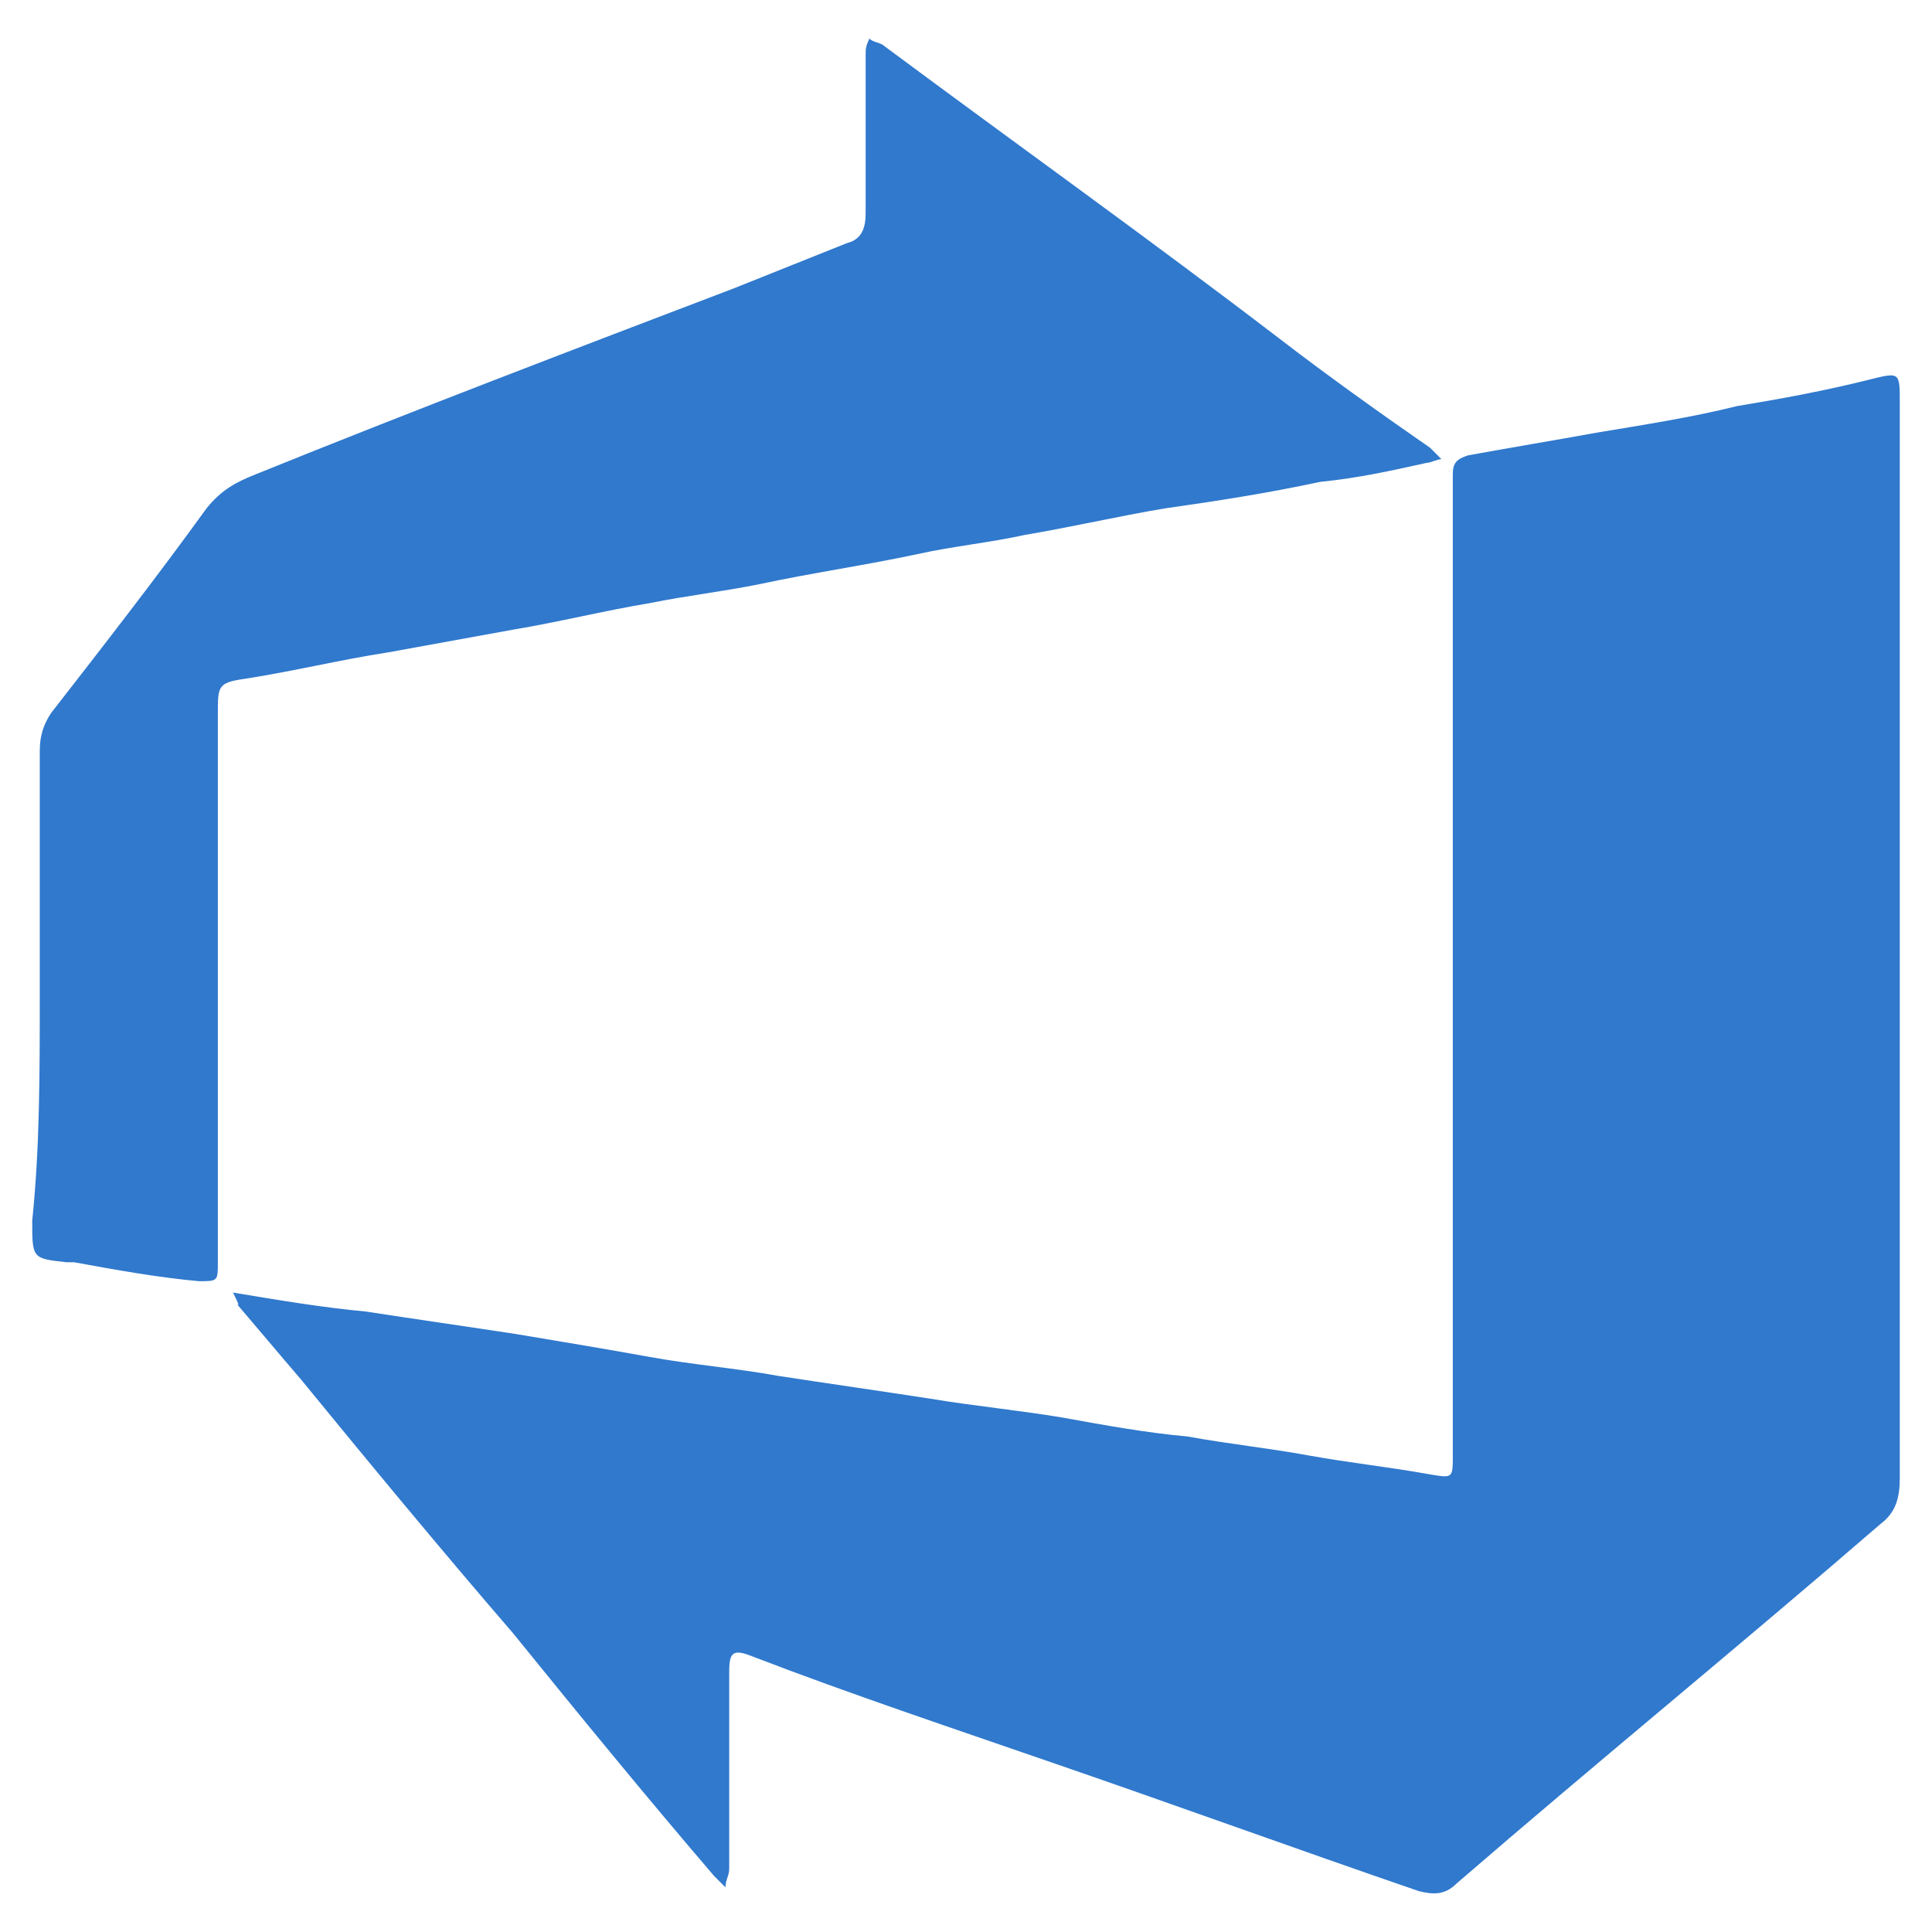
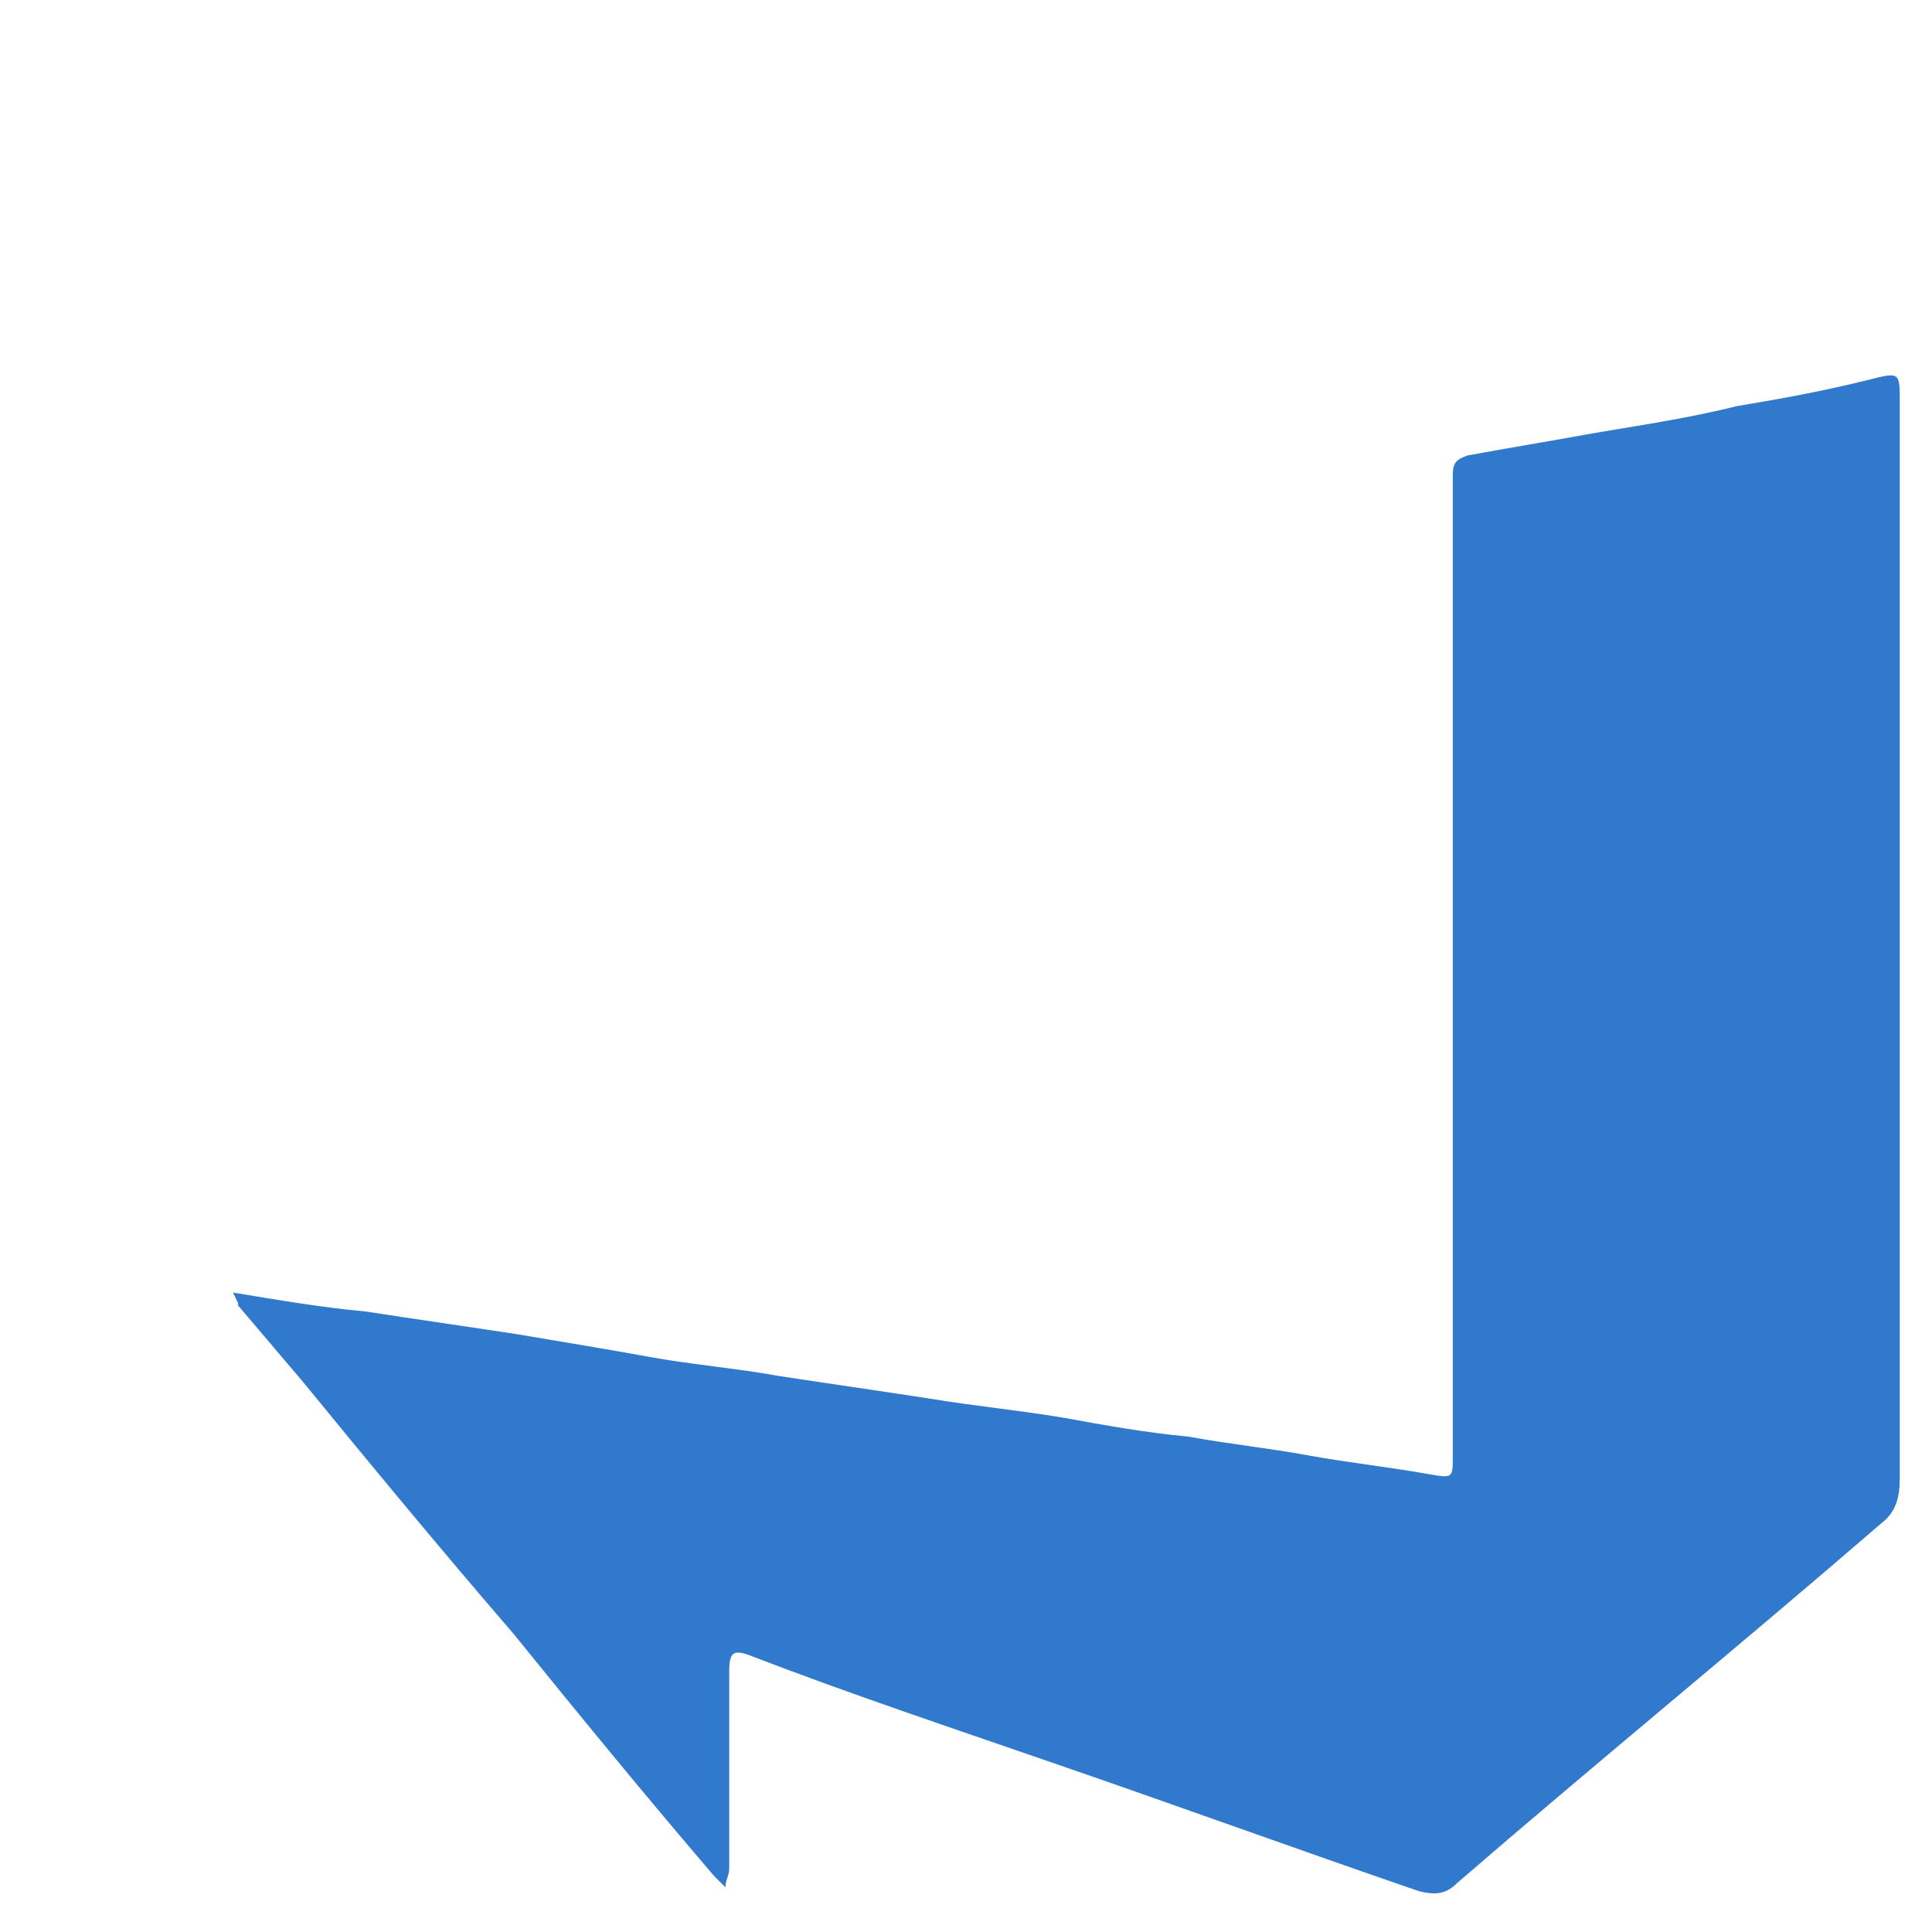
<svg xmlns="http://www.w3.org/2000/svg" width="34" height="34" viewBox="0 0 34 34" fill="none">
  <path d="M4.1 22.747C4.9 22.88 5.7 23.014 6.433 23.08C7.3 23.214 8.233 23.347 9.1 23.48C9.9 23.614 10.7 23.747 11.433 23.88C12.167 24.014 12.967 24.08 13.7 24.214C14.567 24.347 15.5 24.48 16.367 24.614C17.167 24.747 17.9 24.814 18.7 24.947C19.433 25.08 20.167 25.214 20.9 25.28C21.633 25.414 22.3 25.48 23.033 25.614C23.767 25.747 24.433 25.814 25.167 25.947C25.567 26.014 25.567 26.014 25.567 25.614C25.567 20.28 25.567 14.947 25.567 9.614C25.567 9.214 25.567 8.814 25.567 8.347C25.567 8.147 25.633 8.08 25.833 8.014C26.567 7.88 27.367 7.747 28.1 7.614C28.9 7.48 29.767 7.347 30.567 7.147C31.367 7.014 32.1 6.88 32.9 6.68C33.433 6.547 33.433 6.547 33.433 7.08C33.433 13.414 33.433 19.68 33.433 26.014C33.433 26.347 33.367 26.614 33.1 26.814C30.633 28.947 28.1 31.014 25.633 33.147C25.433 33.347 25.233 33.347 24.967 33.28C22.833 32.547 20.633 31.747 18.5 31.014C16.767 30.414 14.967 29.814 13.233 29.147C12.9 29.014 12.833 29.08 12.833 29.414C12.833 30.547 12.833 31.747 12.833 32.88C12.833 33.014 12.767 33.08 12.767 33.214C12.7 33.147 12.633 33.08 12.567 33.014C11.367 31.614 10.167 30.147 9.033 28.747C7.767 27.28 6.5 25.747 5.3 24.28C4.9 23.814 4.567 23.414 4.167 22.947C4.233 23.014 4.167 22.88 4.1 22.747Z" fill="#3079CD" />
-   <path d="M0.7 17.48C0.7 16.08 0.7 14.614 0.7 13.213C0.7 12.947 0.767 12.747 0.9 12.547C1.834 11.347 2.767 10.147 3.634 8.947C3.9 8.614 4.167 8.48 4.5 8.347C7.3 7.214 10.1 6.147 12.9 5.08C13.567 4.814 14.234 4.547 14.9 4.28C15.167 4.214 15.234 4.014 15.234 3.747C15.234 2.814 15.234 1.88 15.234 0.947C15.234 0.88 15.234 0.814 15.3 0.68C15.367 0.747 15.5 0.747 15.567 0.814C17.9 2.547 20.234 4.214 22.5 5.947C23.367 6.614 24.3 7.28 25.167 7.88C25.234 7.947 25.3 8.014 25.367 8.08C25.3 8.08 25.167 8.147 25.1 8.147C24.5 8.28 23.9 8.414 23.234 8.48C22.3 8.68 21.434 8.814 20.5 8.947C19.7 9.08 18.834 9.28 18.034 9.414C17.434 9.547 16.767 9.614 16.167 9.747C15.234 9.947 14.3 10.08 13.367 10.28C12.7 10.414 12.1 10.48 11.434 10.614C10.634 10.747 9.834 10.947 9.034 11.08C8.3 11.213 7.567 11.347 6.834 11.48C5.967 11.614 5.167 11.813 4.3 11.947C3.834 12.014 3.834 12.08 3.834 12.547C3.834 15.747 3.834 19.014 3.834 22.213C3.834 22.547 3.834 22.547 3.5 22.547C2.767 22.48 2.034 22.347 1.3 22.213C1.234 22.213 1.234 22.213 1.167 22.213C0.567 22.147 0.567 22.147 0.567 21.48C0.7 20.213 0.7 18.88 0.7 17.48Z" fill="#3079CD" />
</svg>